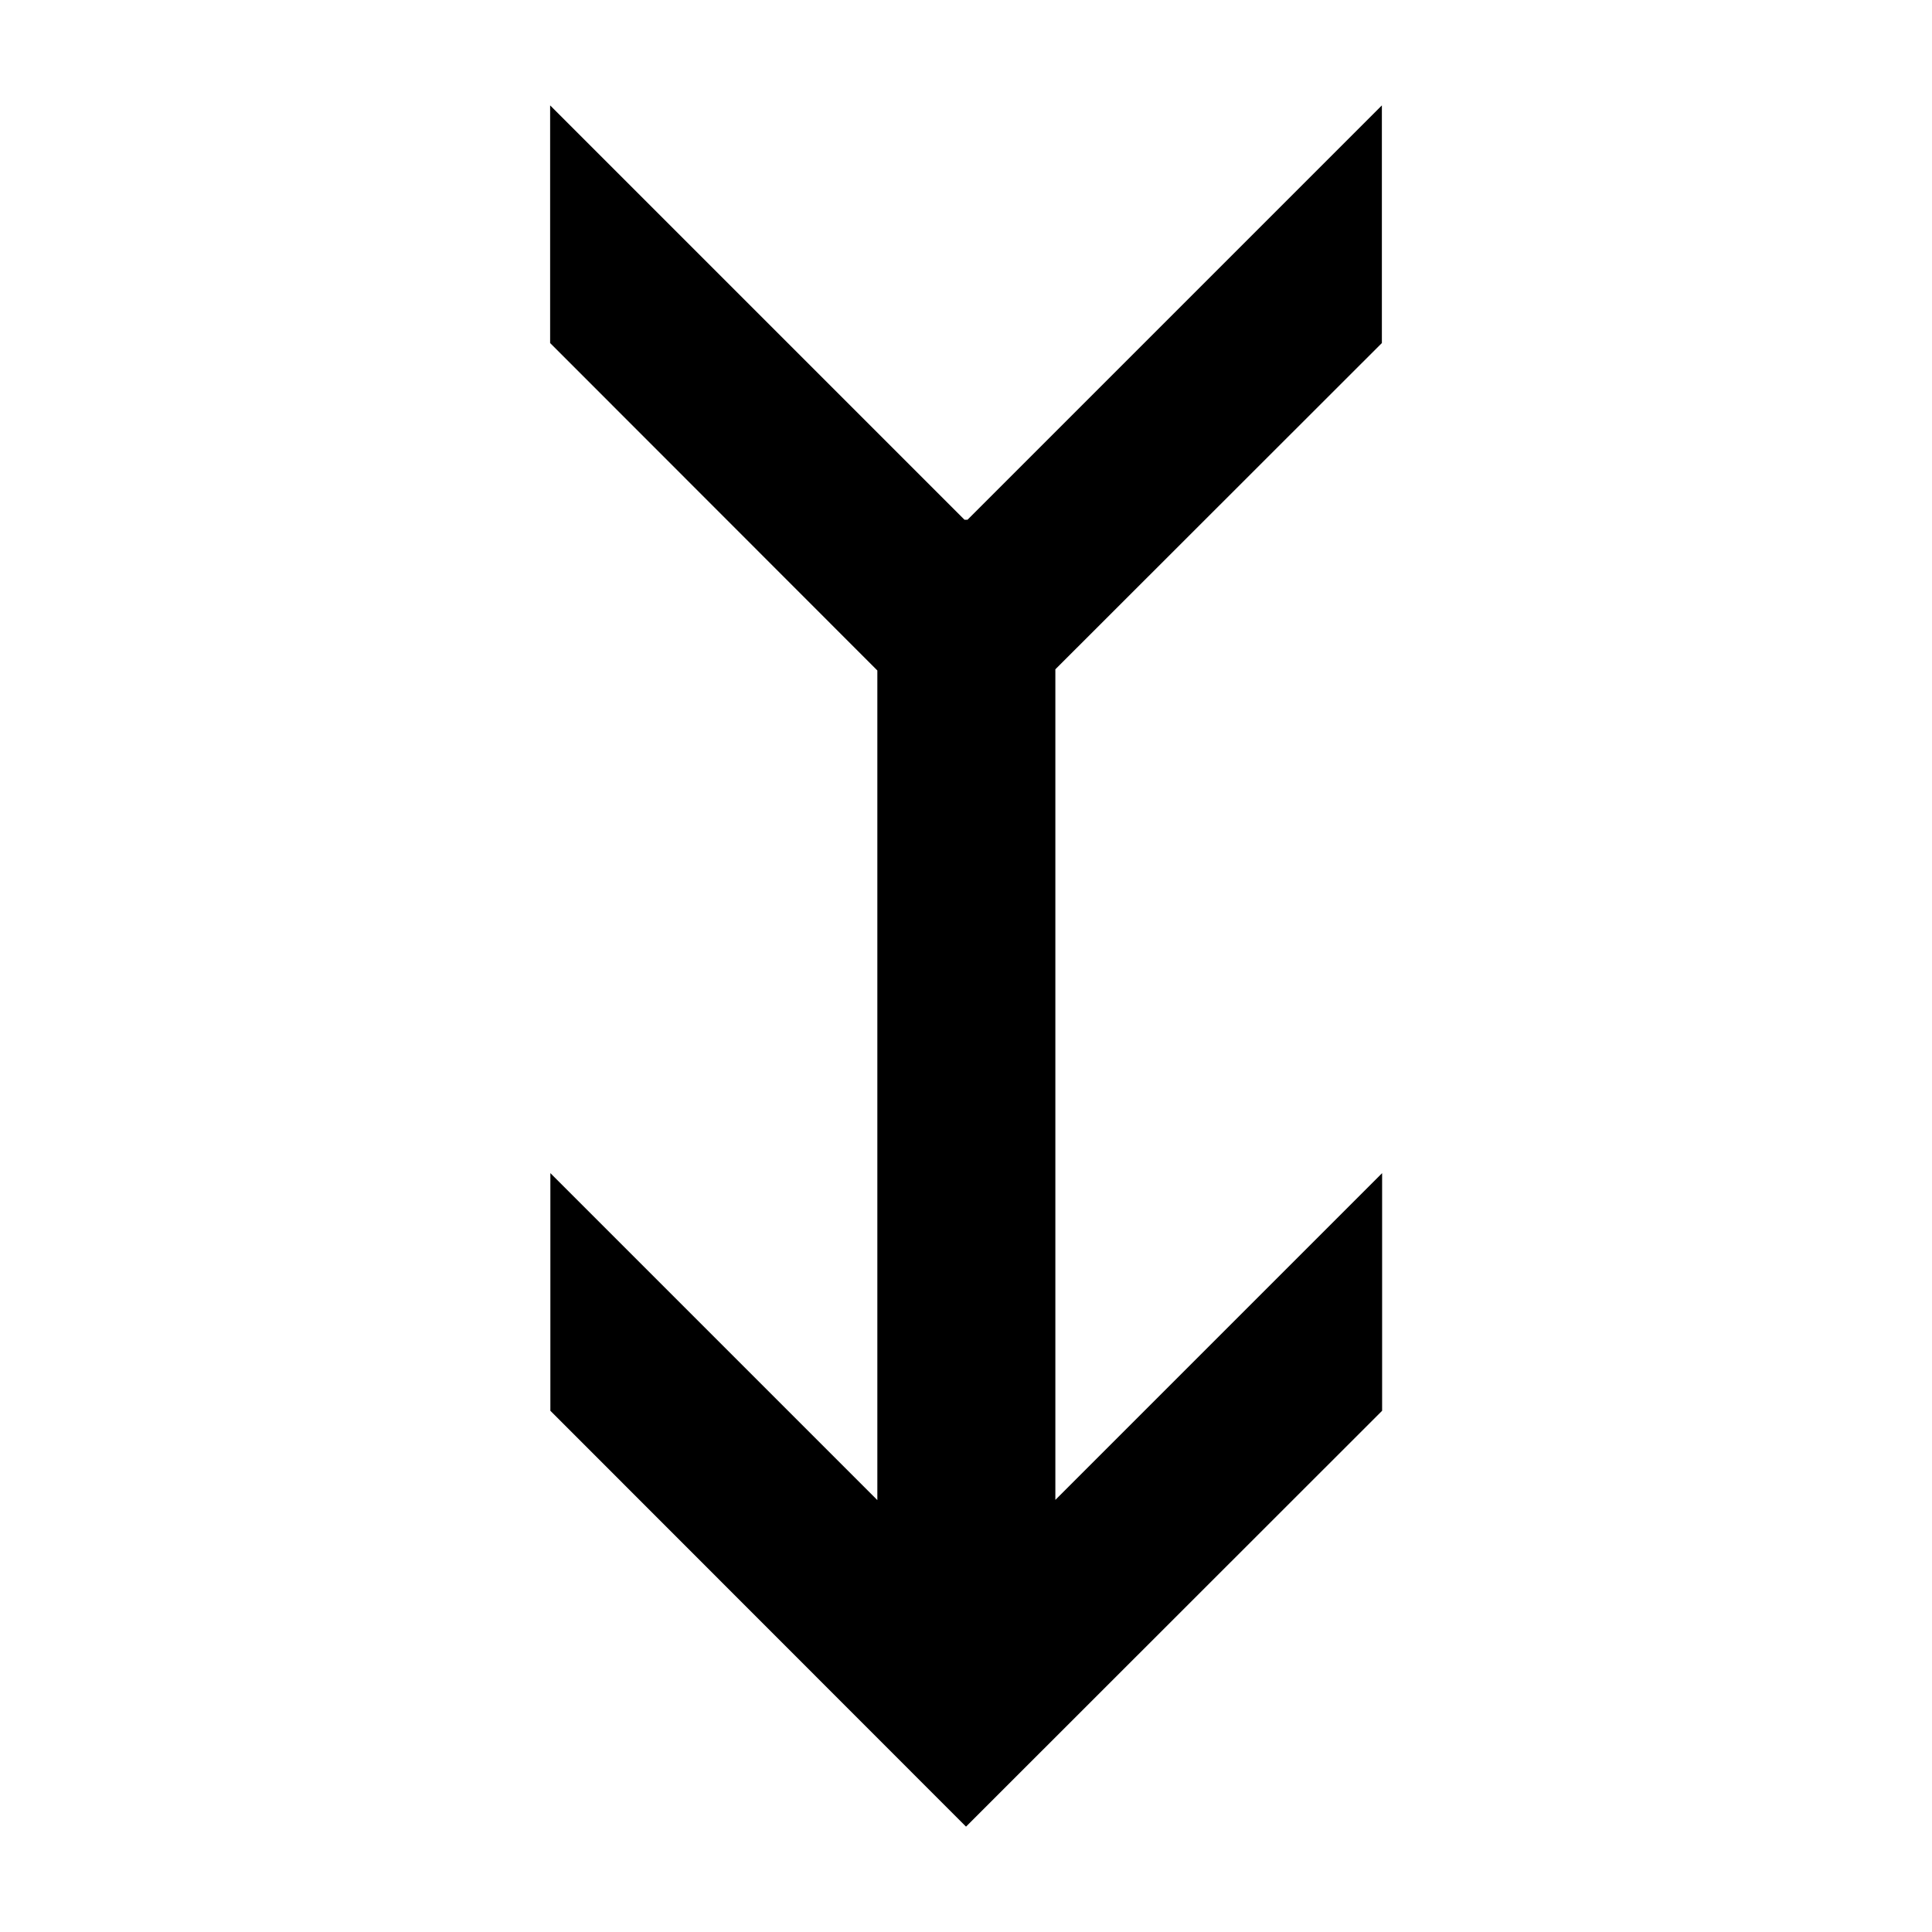
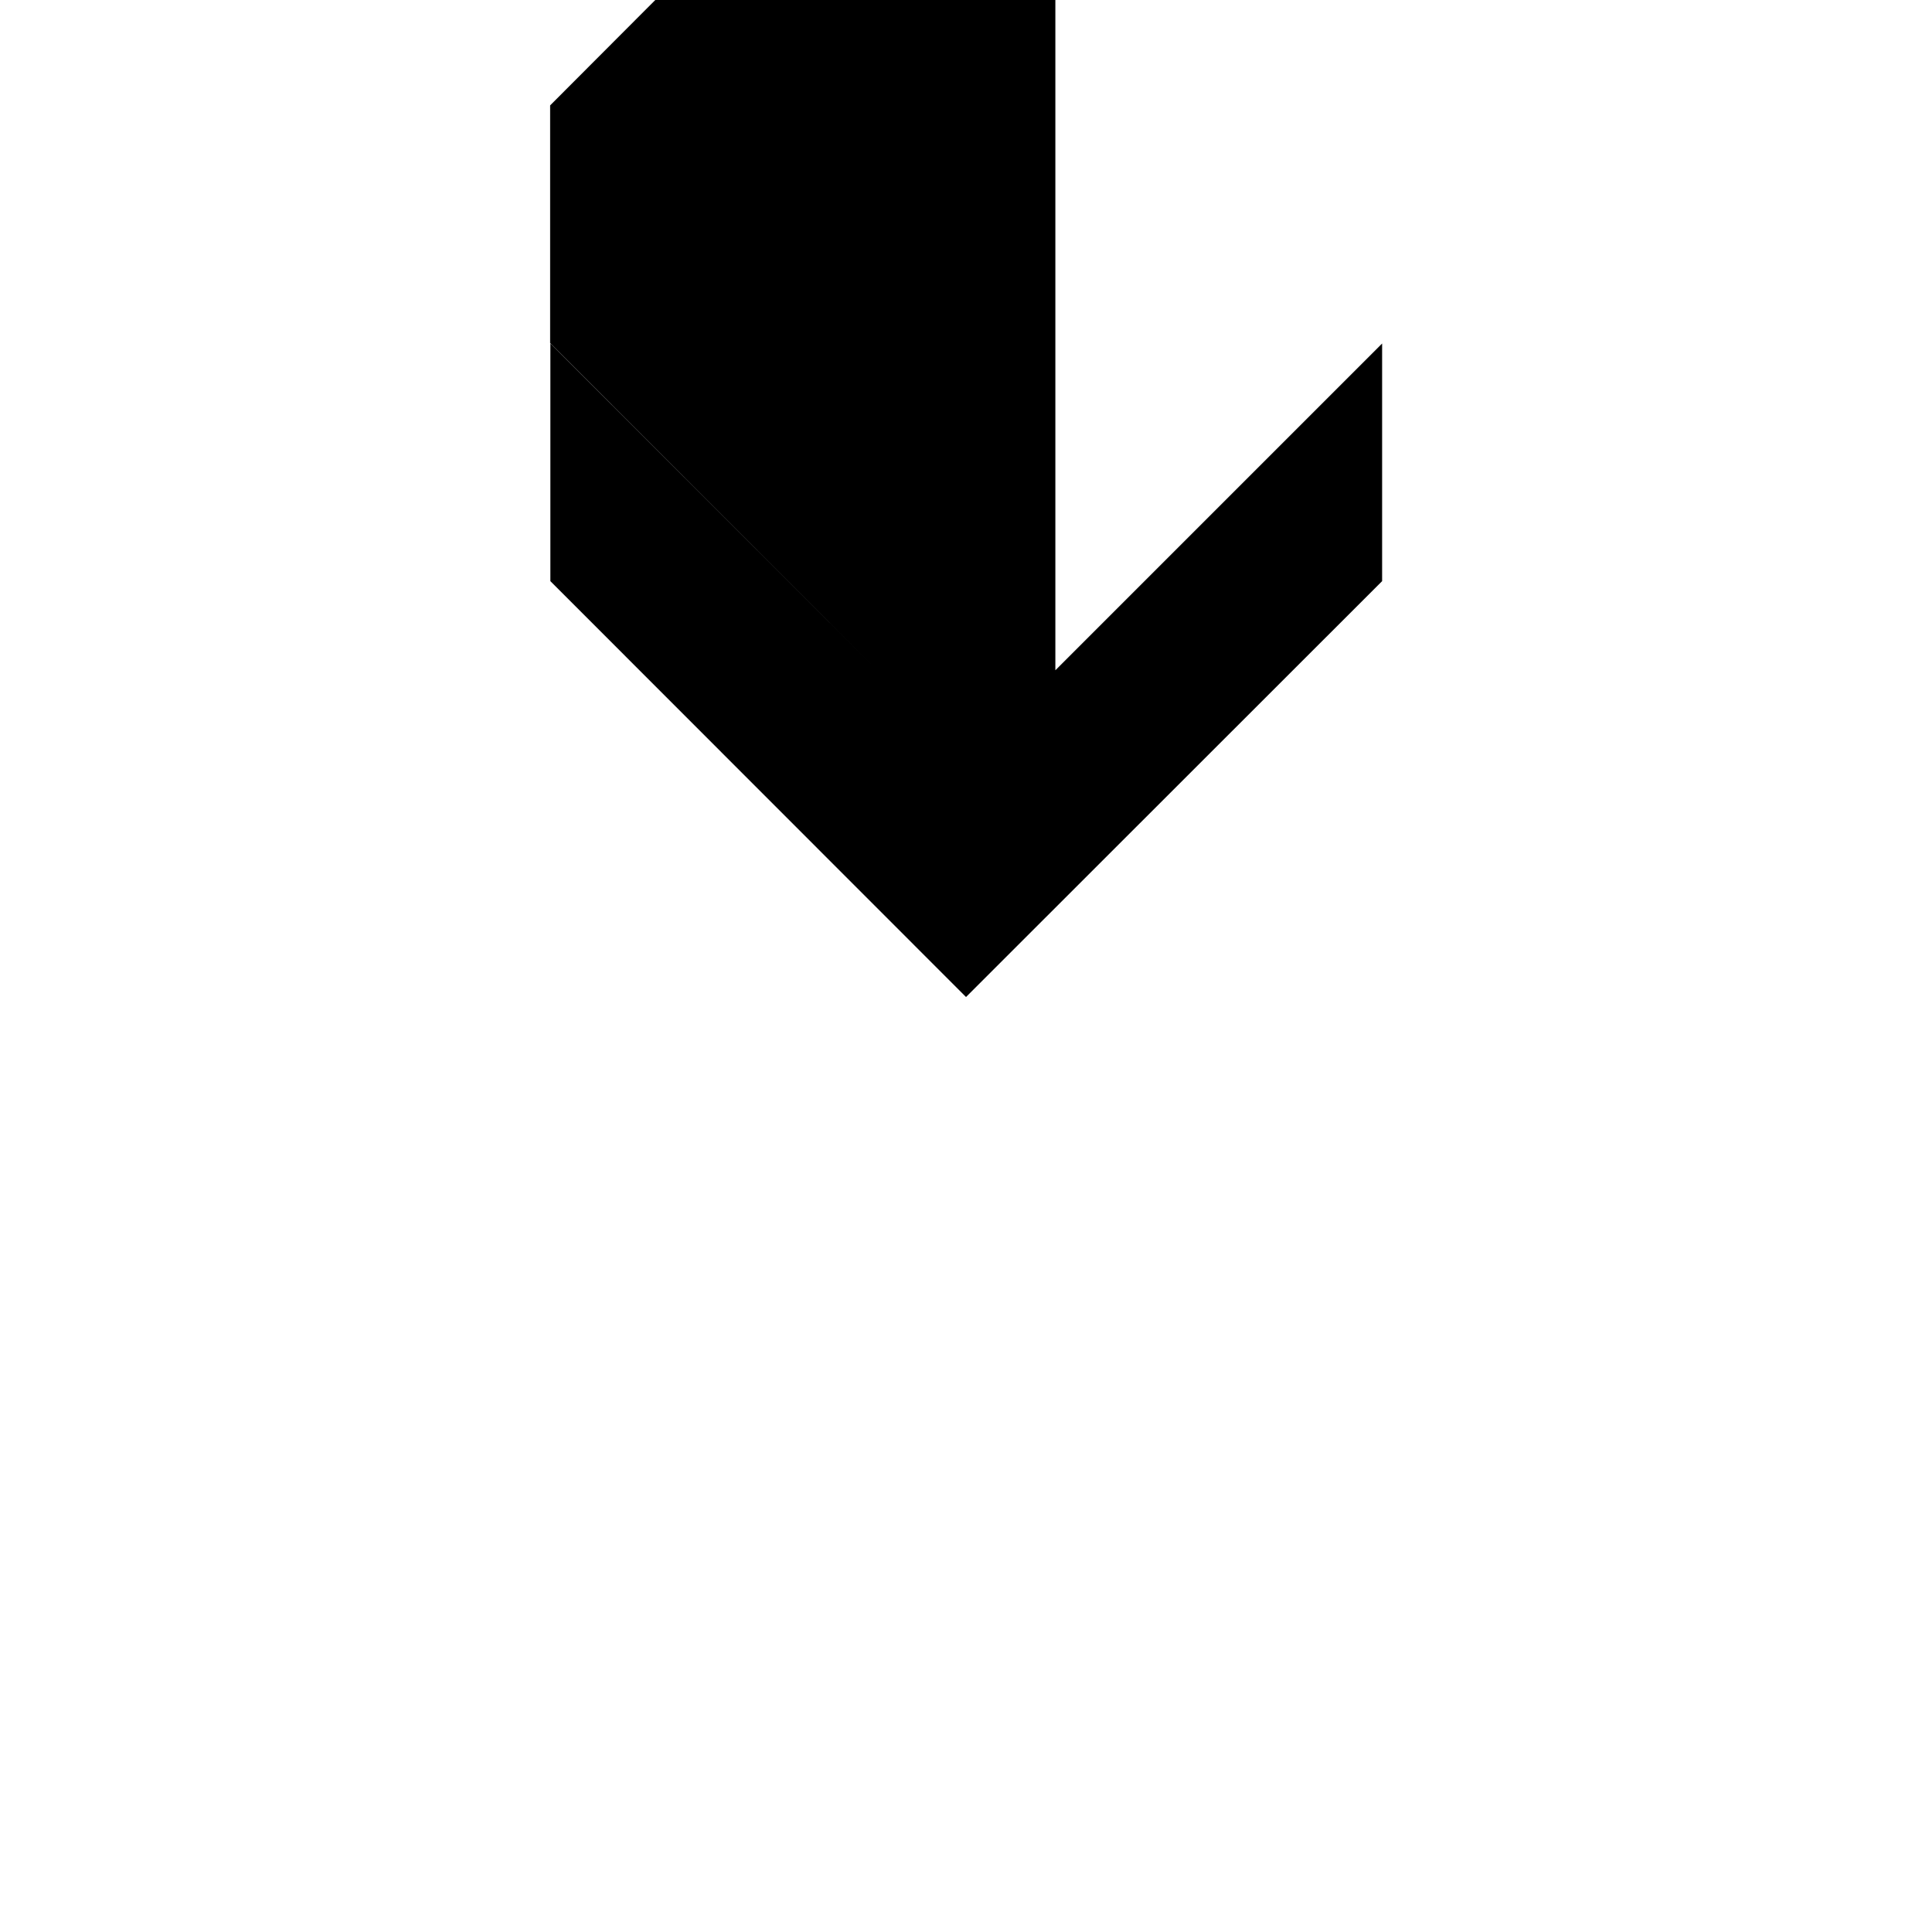
<svg xmlns="http://www.w3.org/2000/svg" fill="#000000" width="800px" height="800px" version="1.1" viewBox="144 144 512 512">
-   <path d="m289.79 171.93v62.977l86.715 86.777v219.86l-86.652-86.652v62.977l110.15 110.21 110.27-110.21v-62.977l-86.594 86.594v-220.11l86.531-86.469v-62.977l-109.81 109.81h-0.801z" />
+   <path d="m289.79 171.93v62.977l86.715 86.777l-86.652-86.652v62.977l110.15 110.21 110.27-110.21v-62.977l-86.594 86.594v-220.11l86.531-86.469v-62.977l-109.81 109.81h-0.801z" />
</svg>